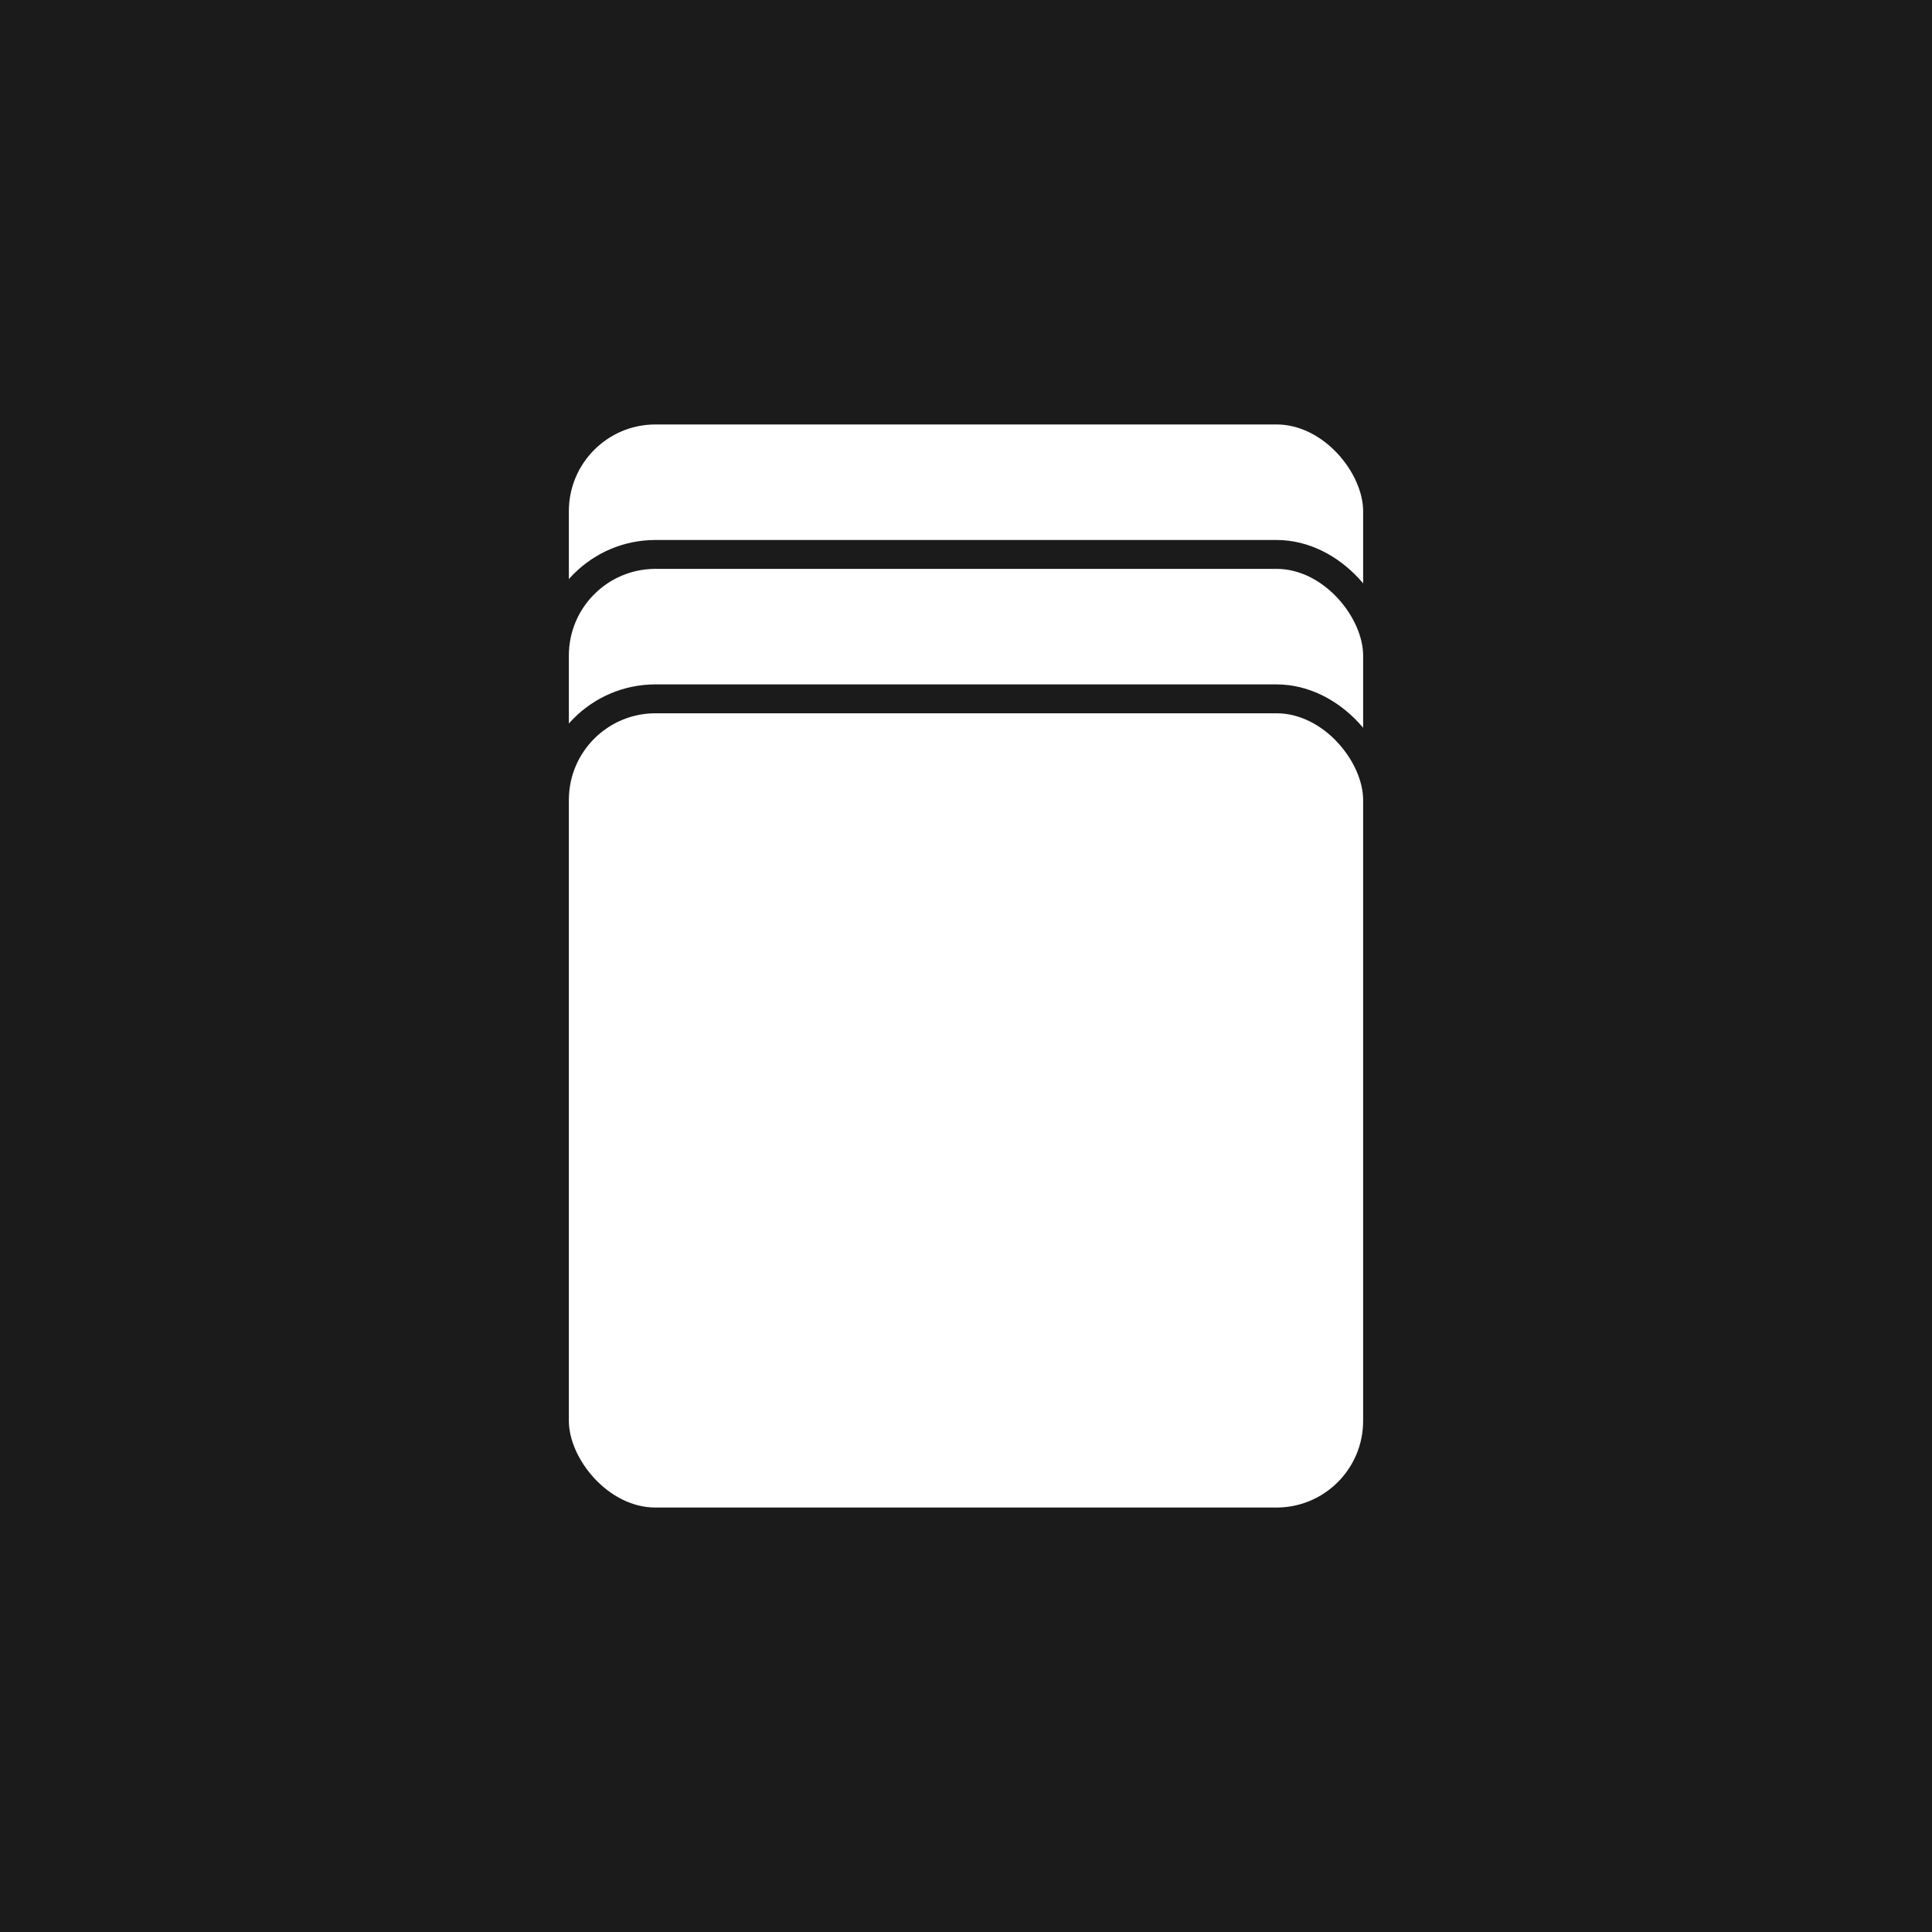
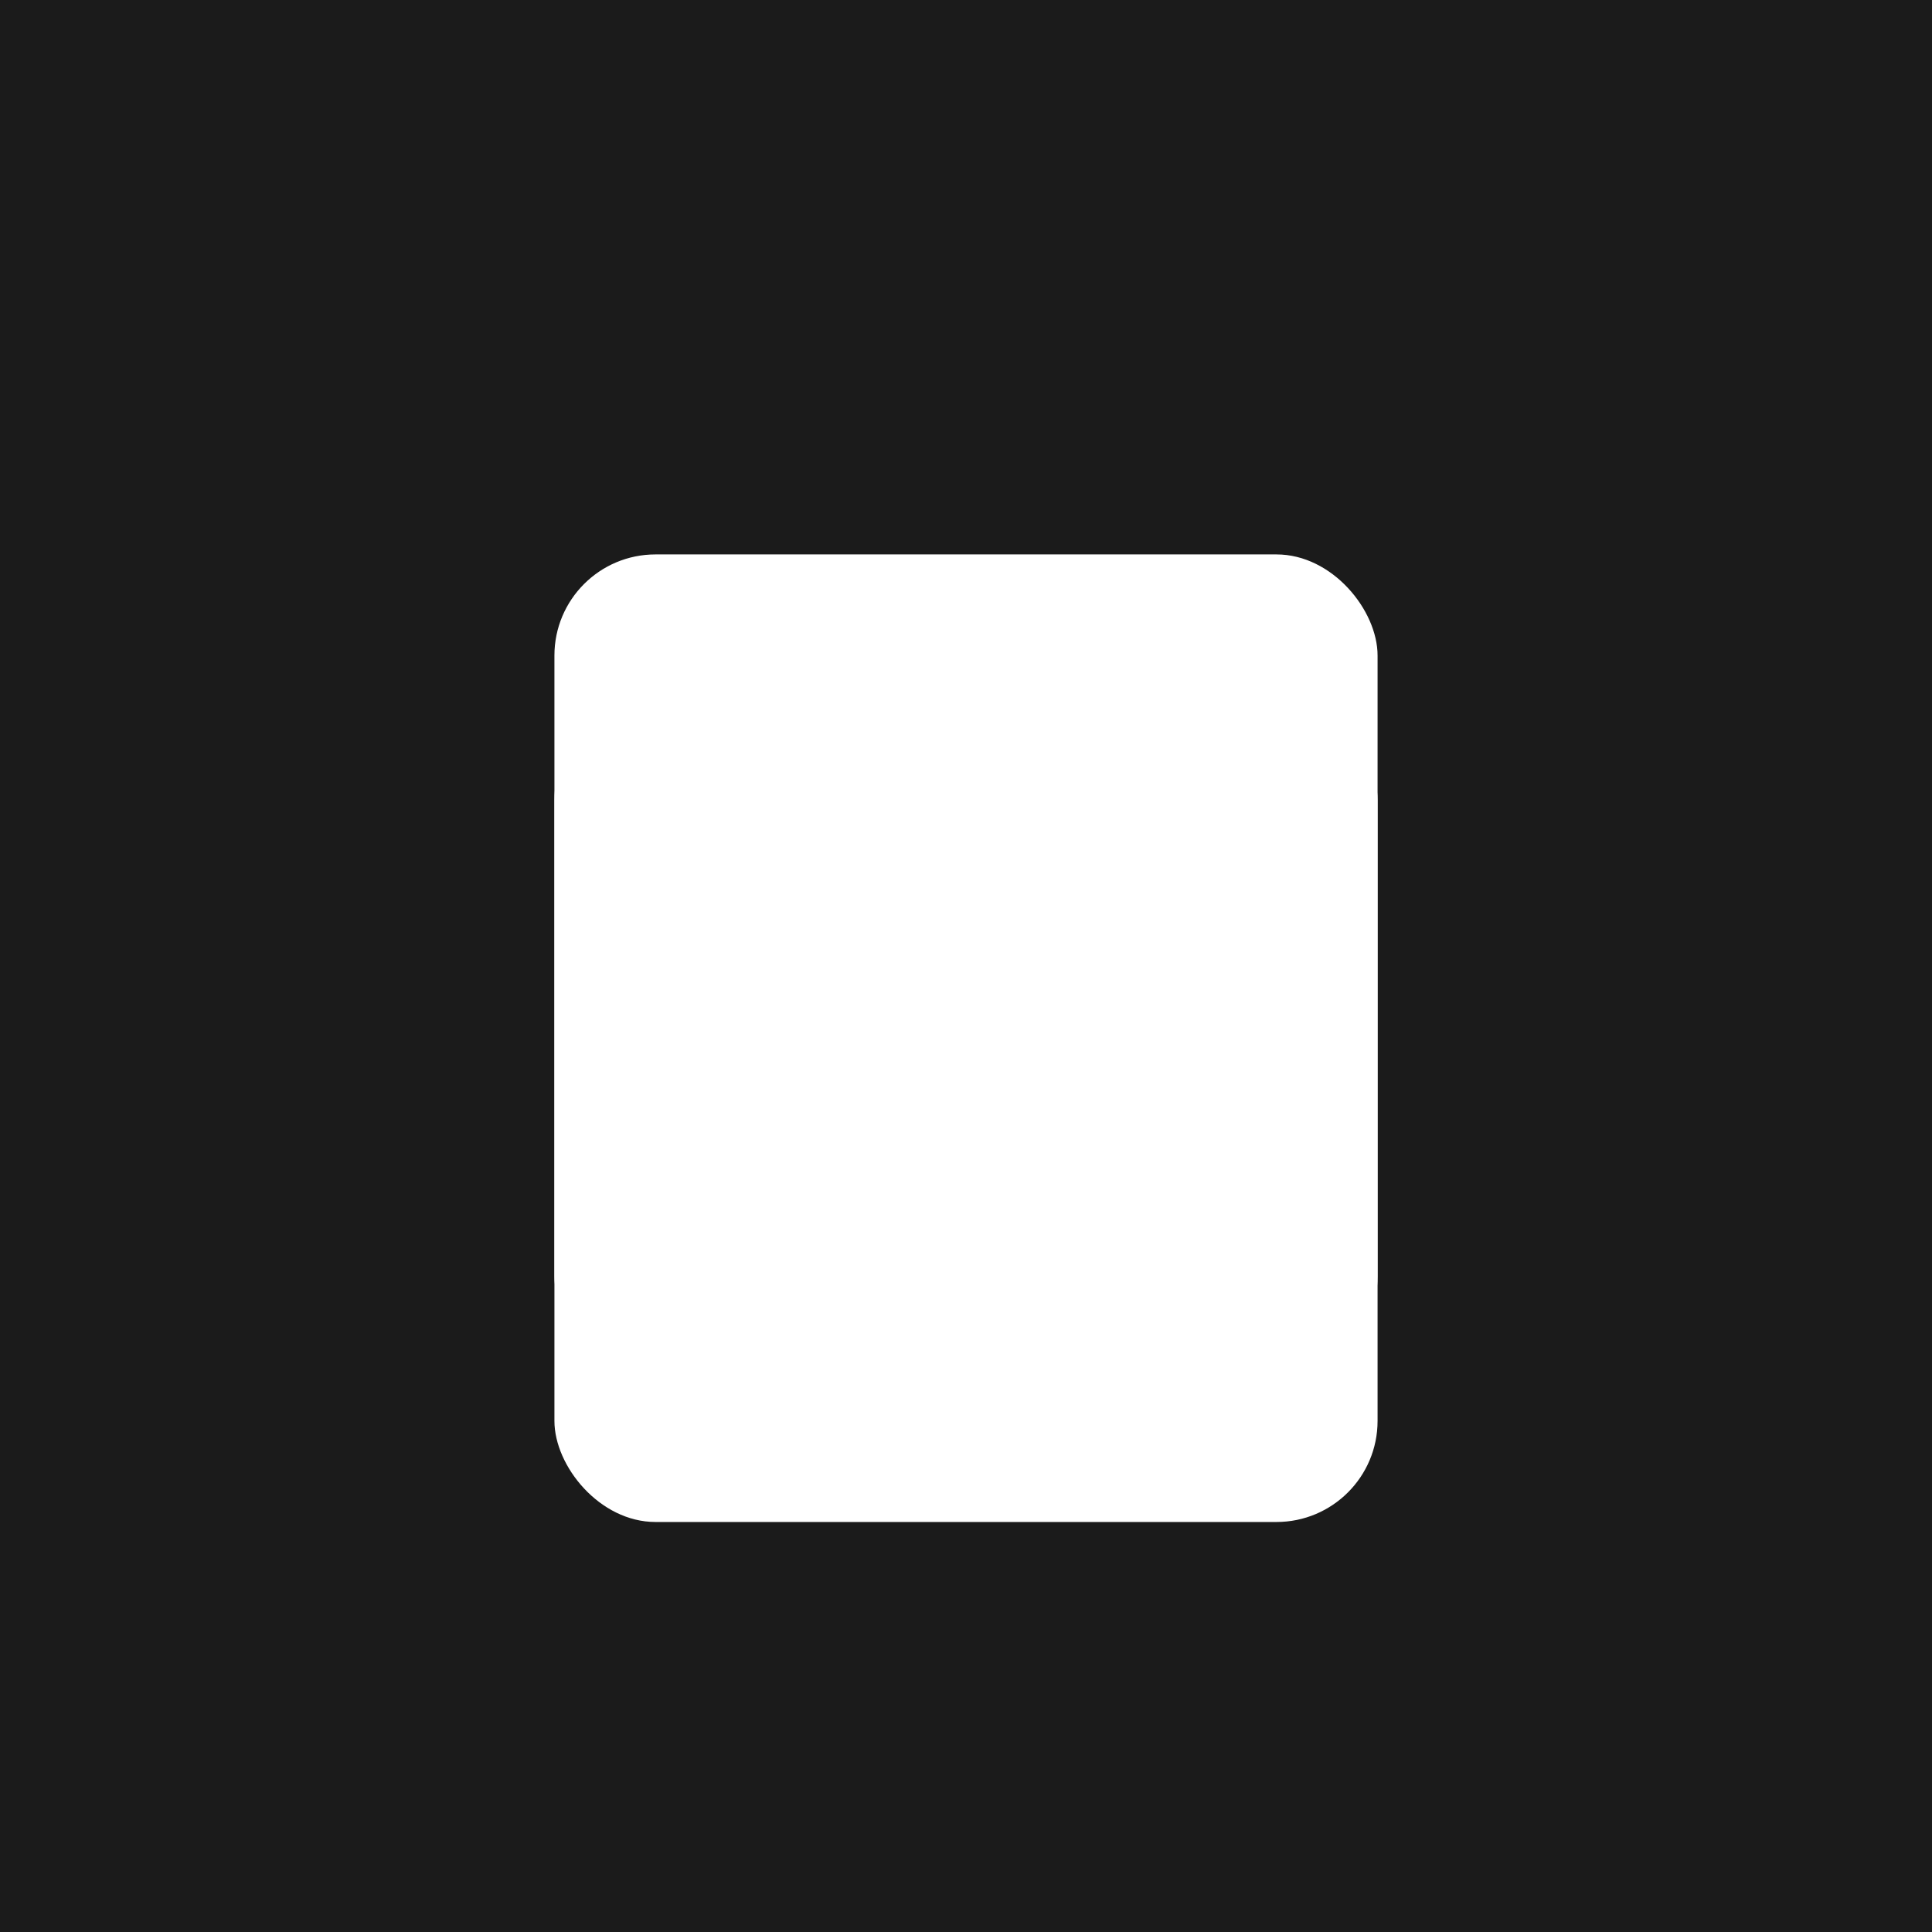
<svg xmlns="http://www.w3.org/2000/svg" width="1080" height="1080" viewBox="0 0 1080 1080" fill="none">
  <rect width="1080" height="1080" fill="#1B1B1B" />
-   <rect x="309.927" y="229.2" width="460.145" height="460.145" rx="56.509" fill="white" />
-   <rect x="309.927" y="229.2" width="460.145" height="460.145" rx="56.509" stroke="#1B1B1B" stroke-width="16.145" />
  <rect x="309.927" y="309.927" width="460.145" height="460.145" rx="56.509" fill="white" />
-   <rect x="309.927" y="309.927" width="460.145" height="460.145" rx="56.509" stroke="#1B1B1B" stroke-width="16.145" />
  <rect x="309.927" y="390.654" width="460.145" height="460.145" rx="56.509" fill="white" />
-   <rect x="309.927" y="390.654" width="460.145" height="460.145" rx="56.509" stroke="#1B1B1B" stroke-width="16.145" />
</svg>